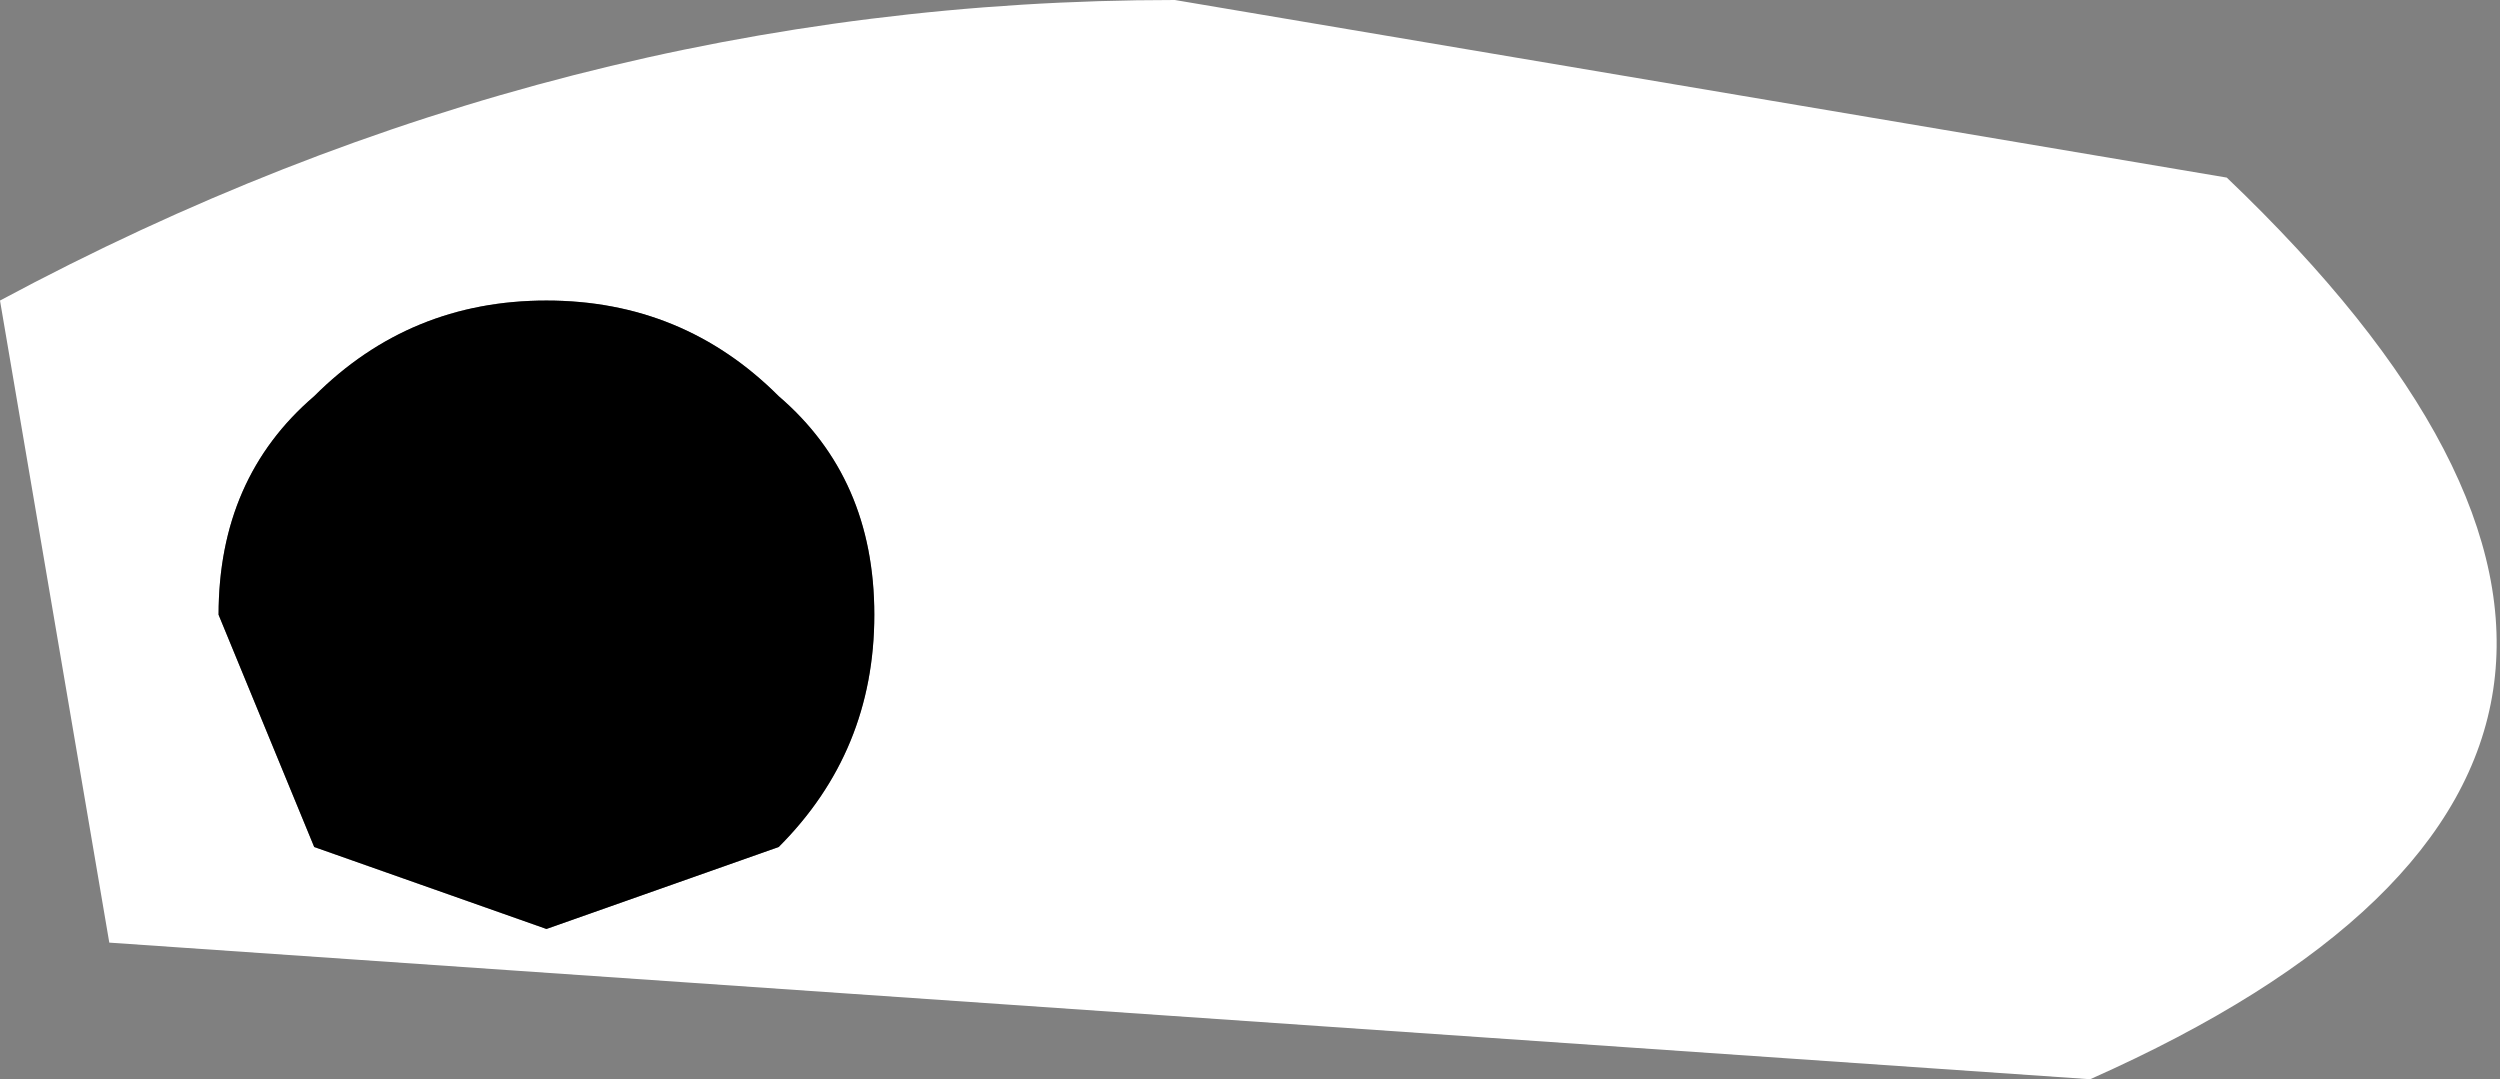
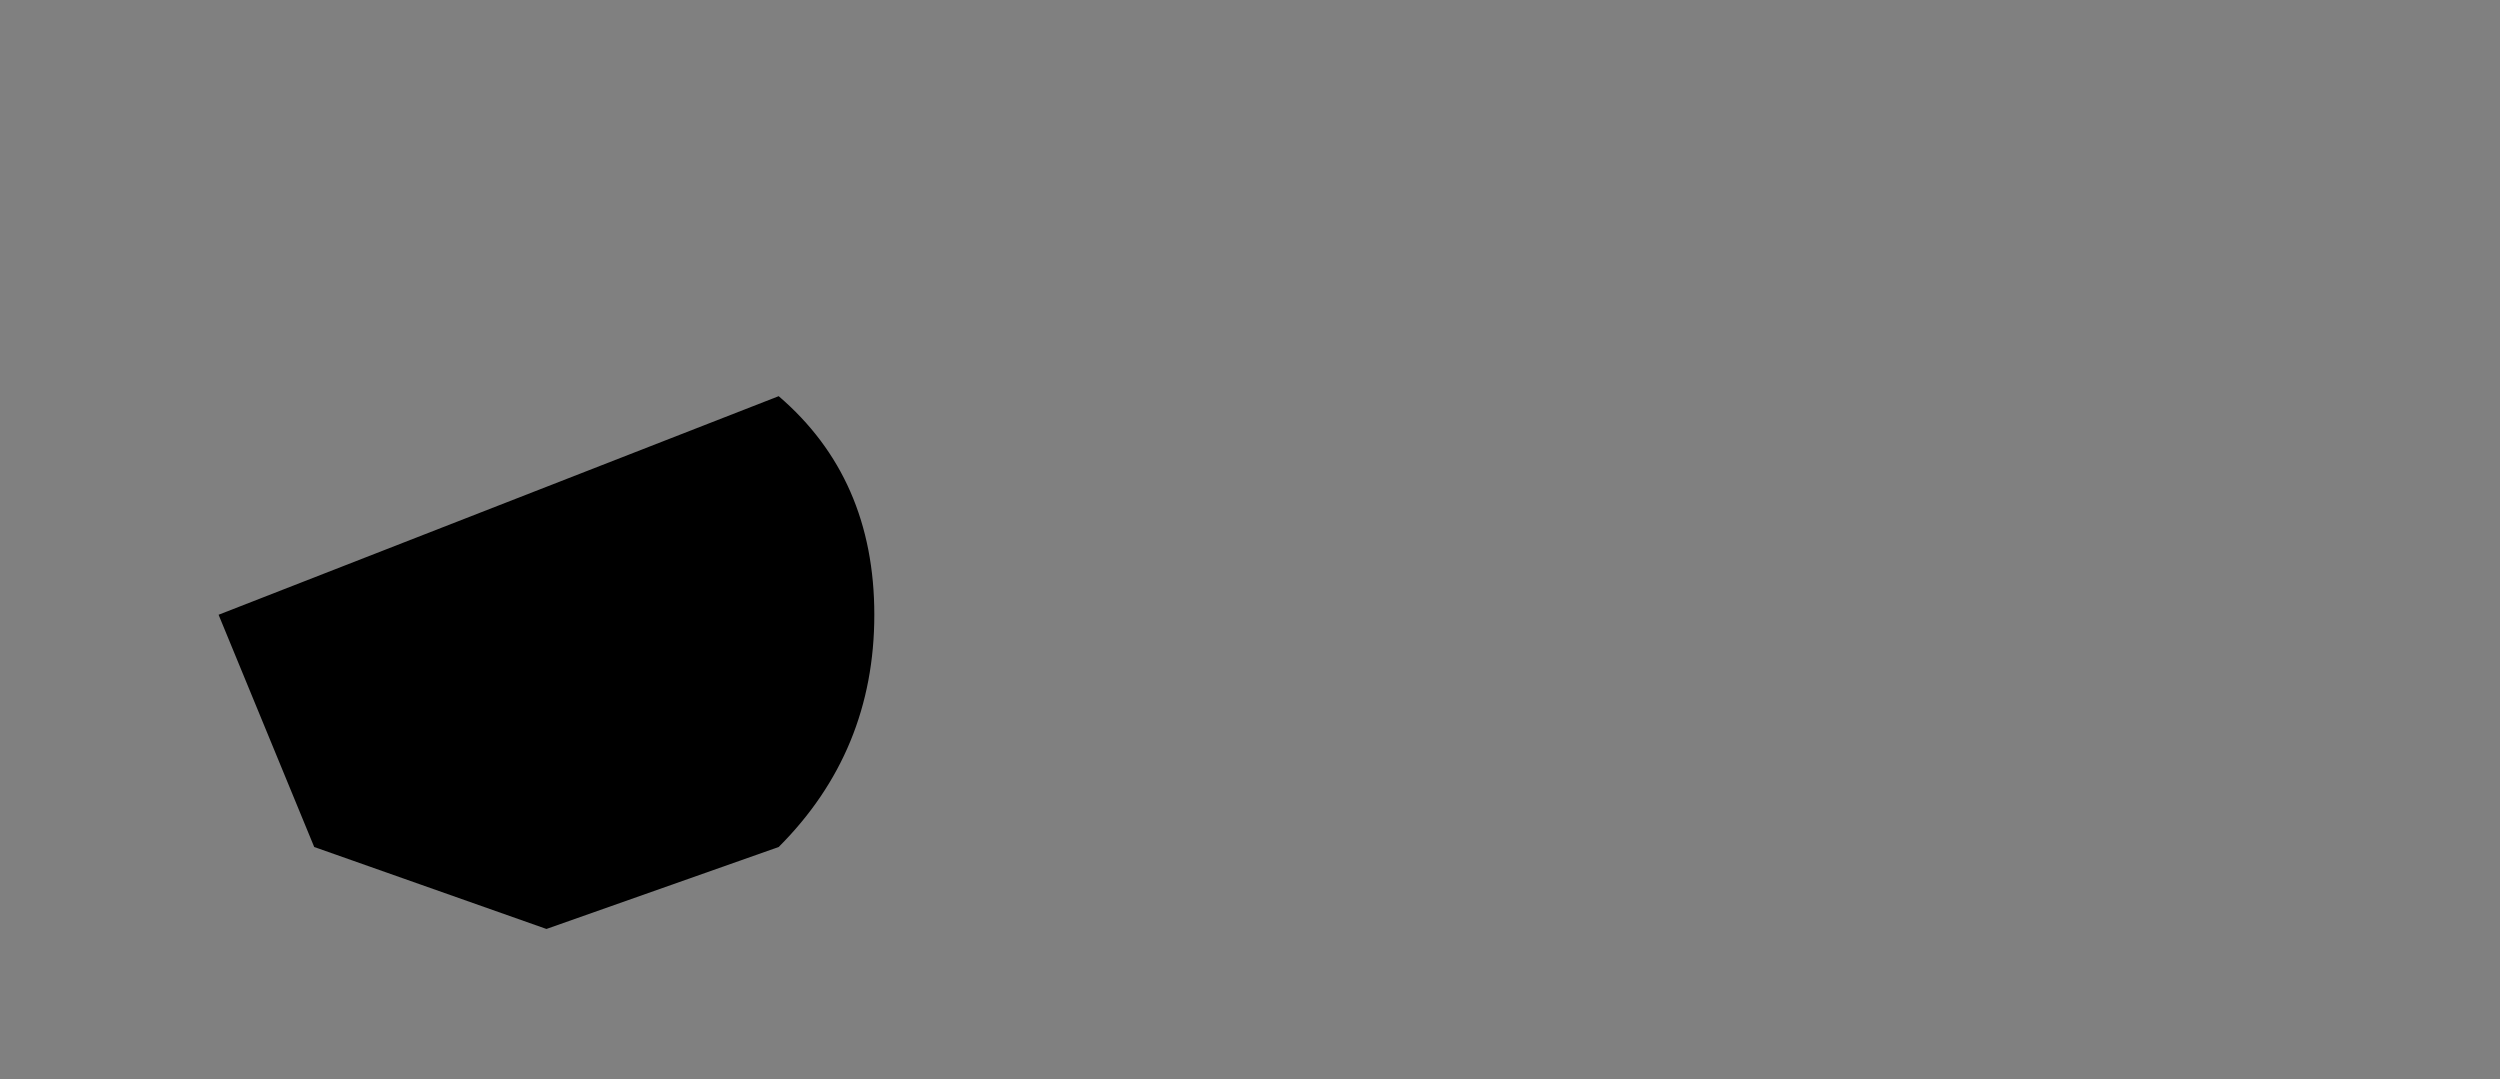
<svg xmlns="http://www.w3.org/2000/svg" height="3.95px" width="9.15px">
  <rect width="100%" height="100%" fill="#808080" stroke="none" />
  <g transform="matrix(1.0, 0.0, 0.0, 1.0, 4.6, 2.0)">
-     <path d="M-0.3 -2.0 L3.55 -1.35 Q5.75 0.75 3.05 1.95 L-4.2 1.45 -4.6 -0.9 Q-2.55 -2.0 -0.3 -2.0 M-1.75 -0.55 Q-2.1 -0.9 -2.6 -0.9 -3.1 -0.9 -3.45 -0.55 -3.8 -0.25 -3.8 0.25 L-3.45 1.1 -2.6 1.4 -1.75 1.1 Q-1.4 0.75 -1.4 0.25 -1.4 -0.25 -1.75 -0.55" fill="#ffffff" fill-rule="evenodd" stroke="none" />
-     <path d="M-1.75 -0.55 Q-1.4 -0.25 -1.4 0.25 -1.4 0.75 -1.75 1.1 L-2.6 1.4 -3.45 1.1 -3.8 0.25 Q-3.8 -0.25 -3.45 -0.55 -3.1 -0.9 -2.6 -0.9 -2.1 -0.9 -1.75 -0.55" fill="#000000" fill-rule="evenodd" stroke="none" />
+     <path d="M-1.75 -0.55 Q-1.4 -0.25 -1.4 0.25 -1.4 0.75 -1.75 1.1 L-2.6 1.4 -3.45 1.1 -3.8 0.25 " fill="#000000" fill-rule="evenodd" stroke="none" />
  </g>
</svg>